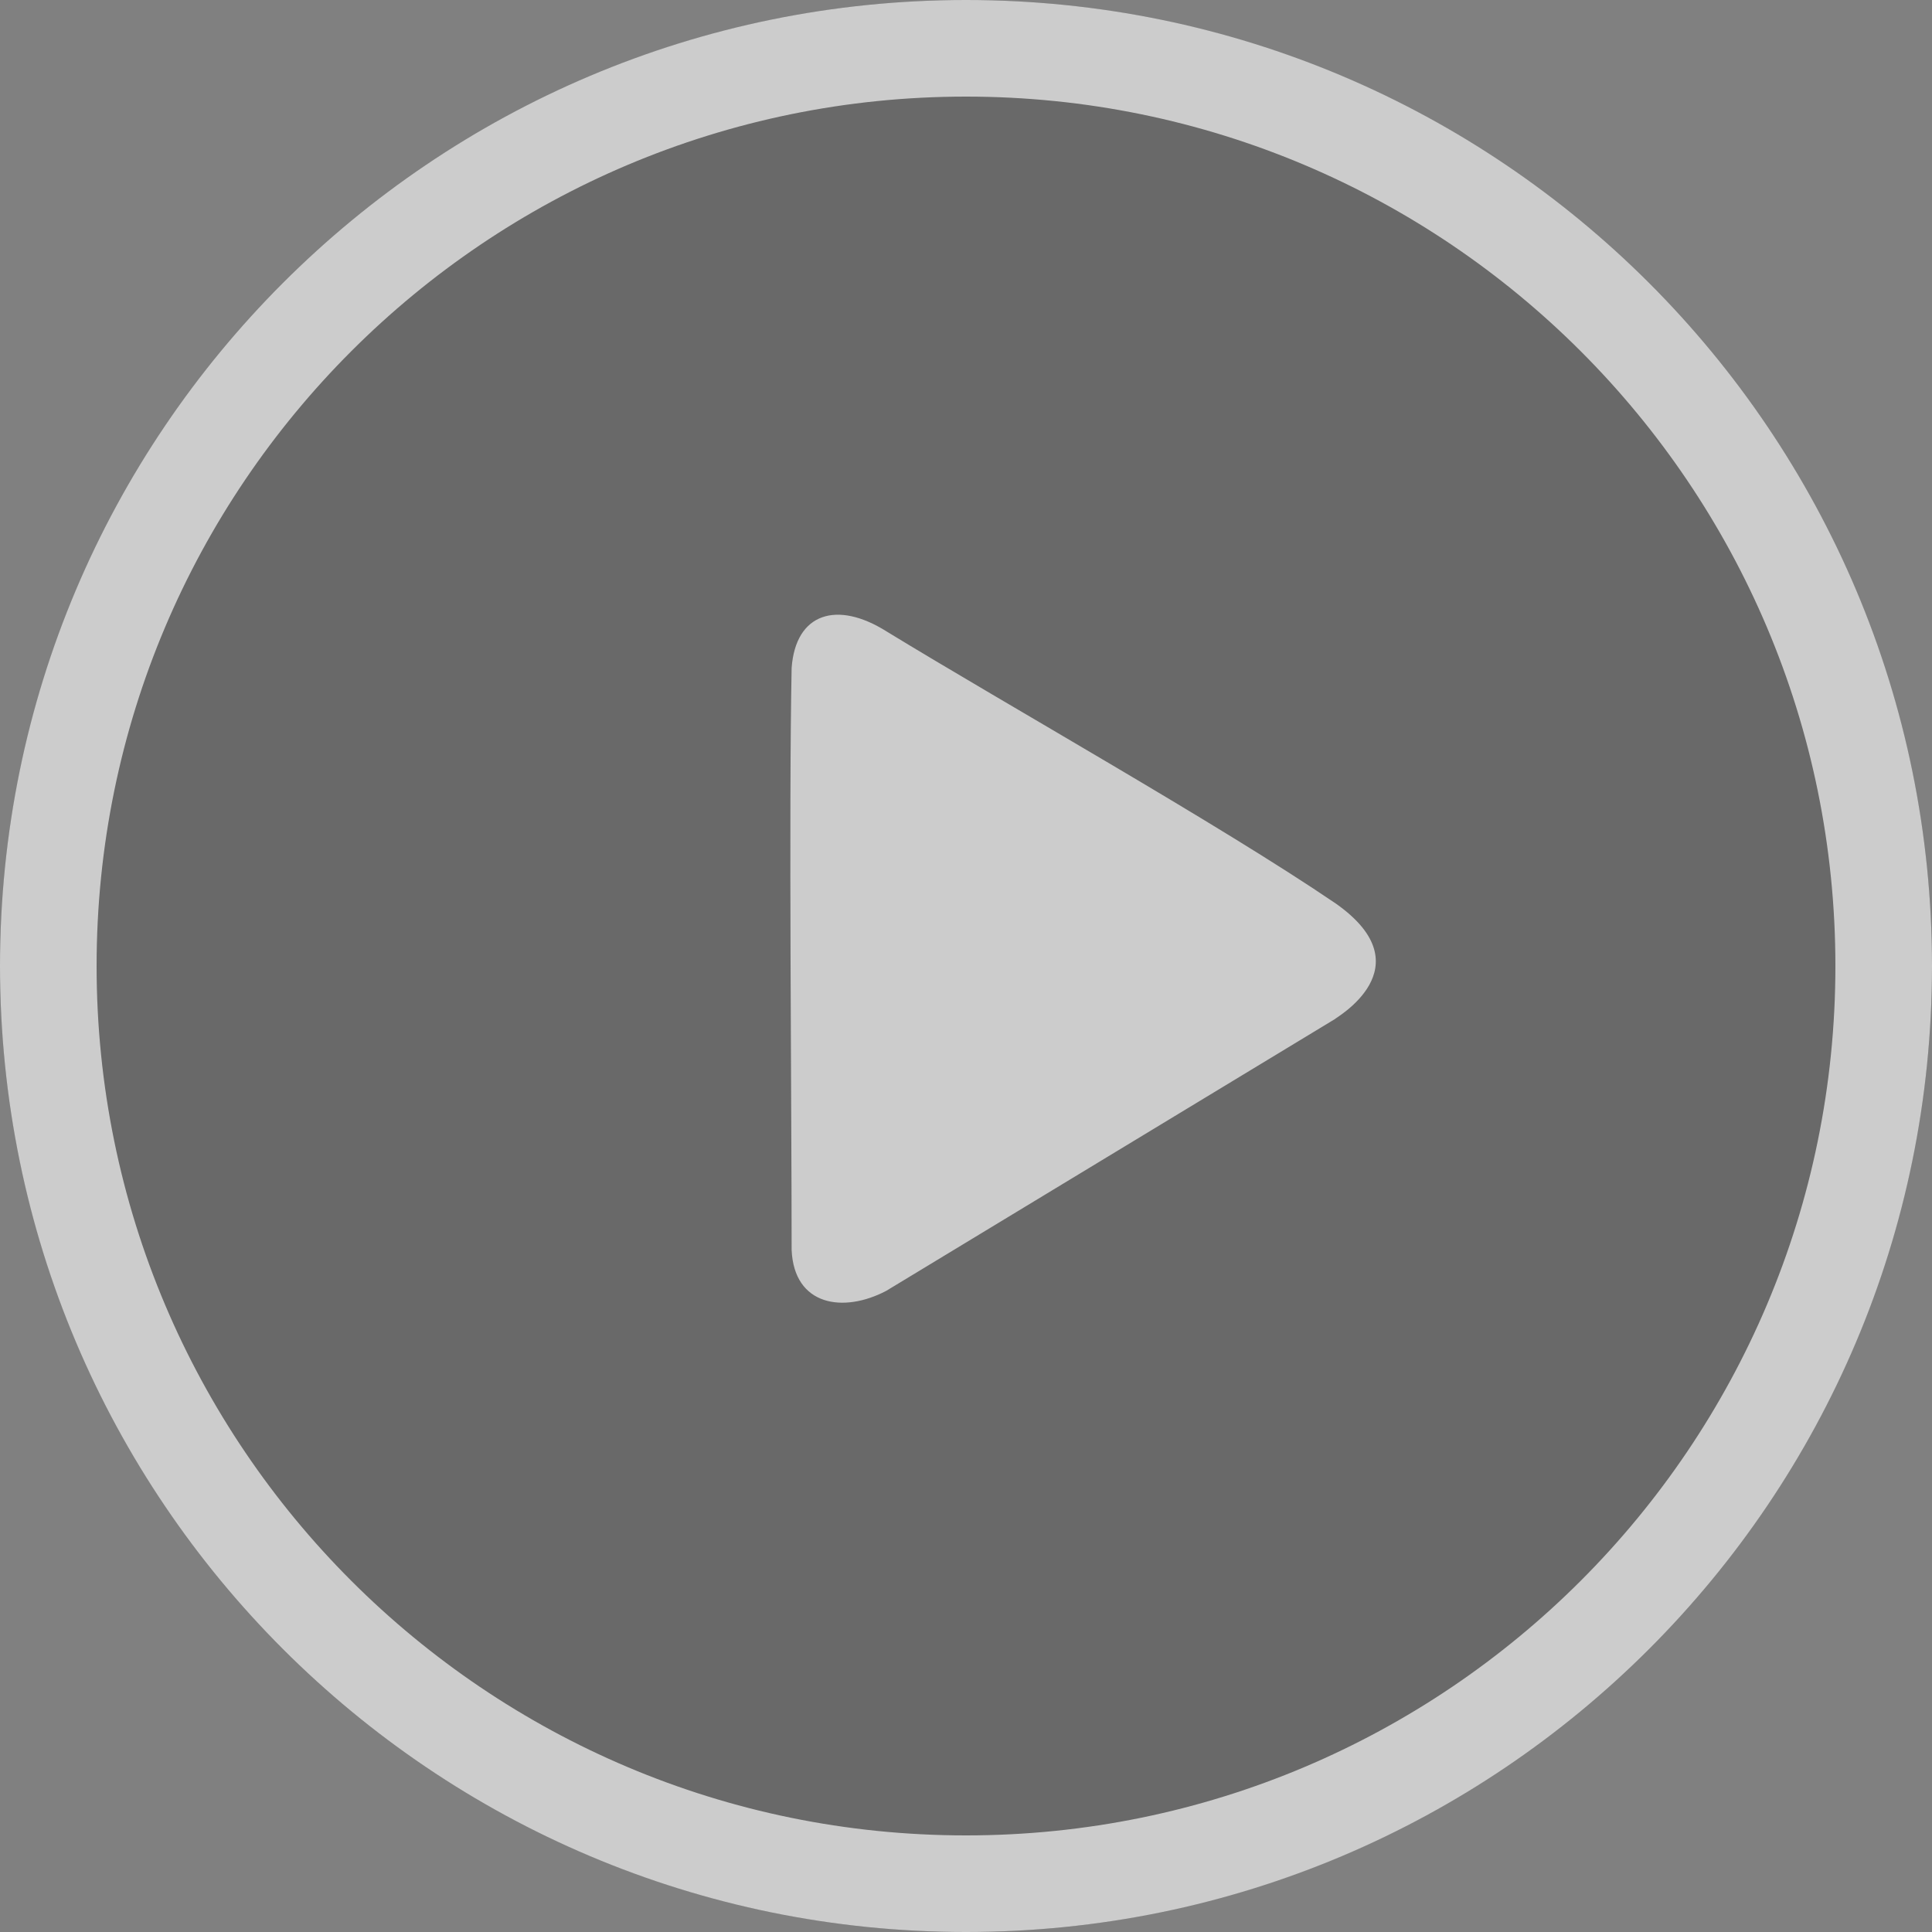
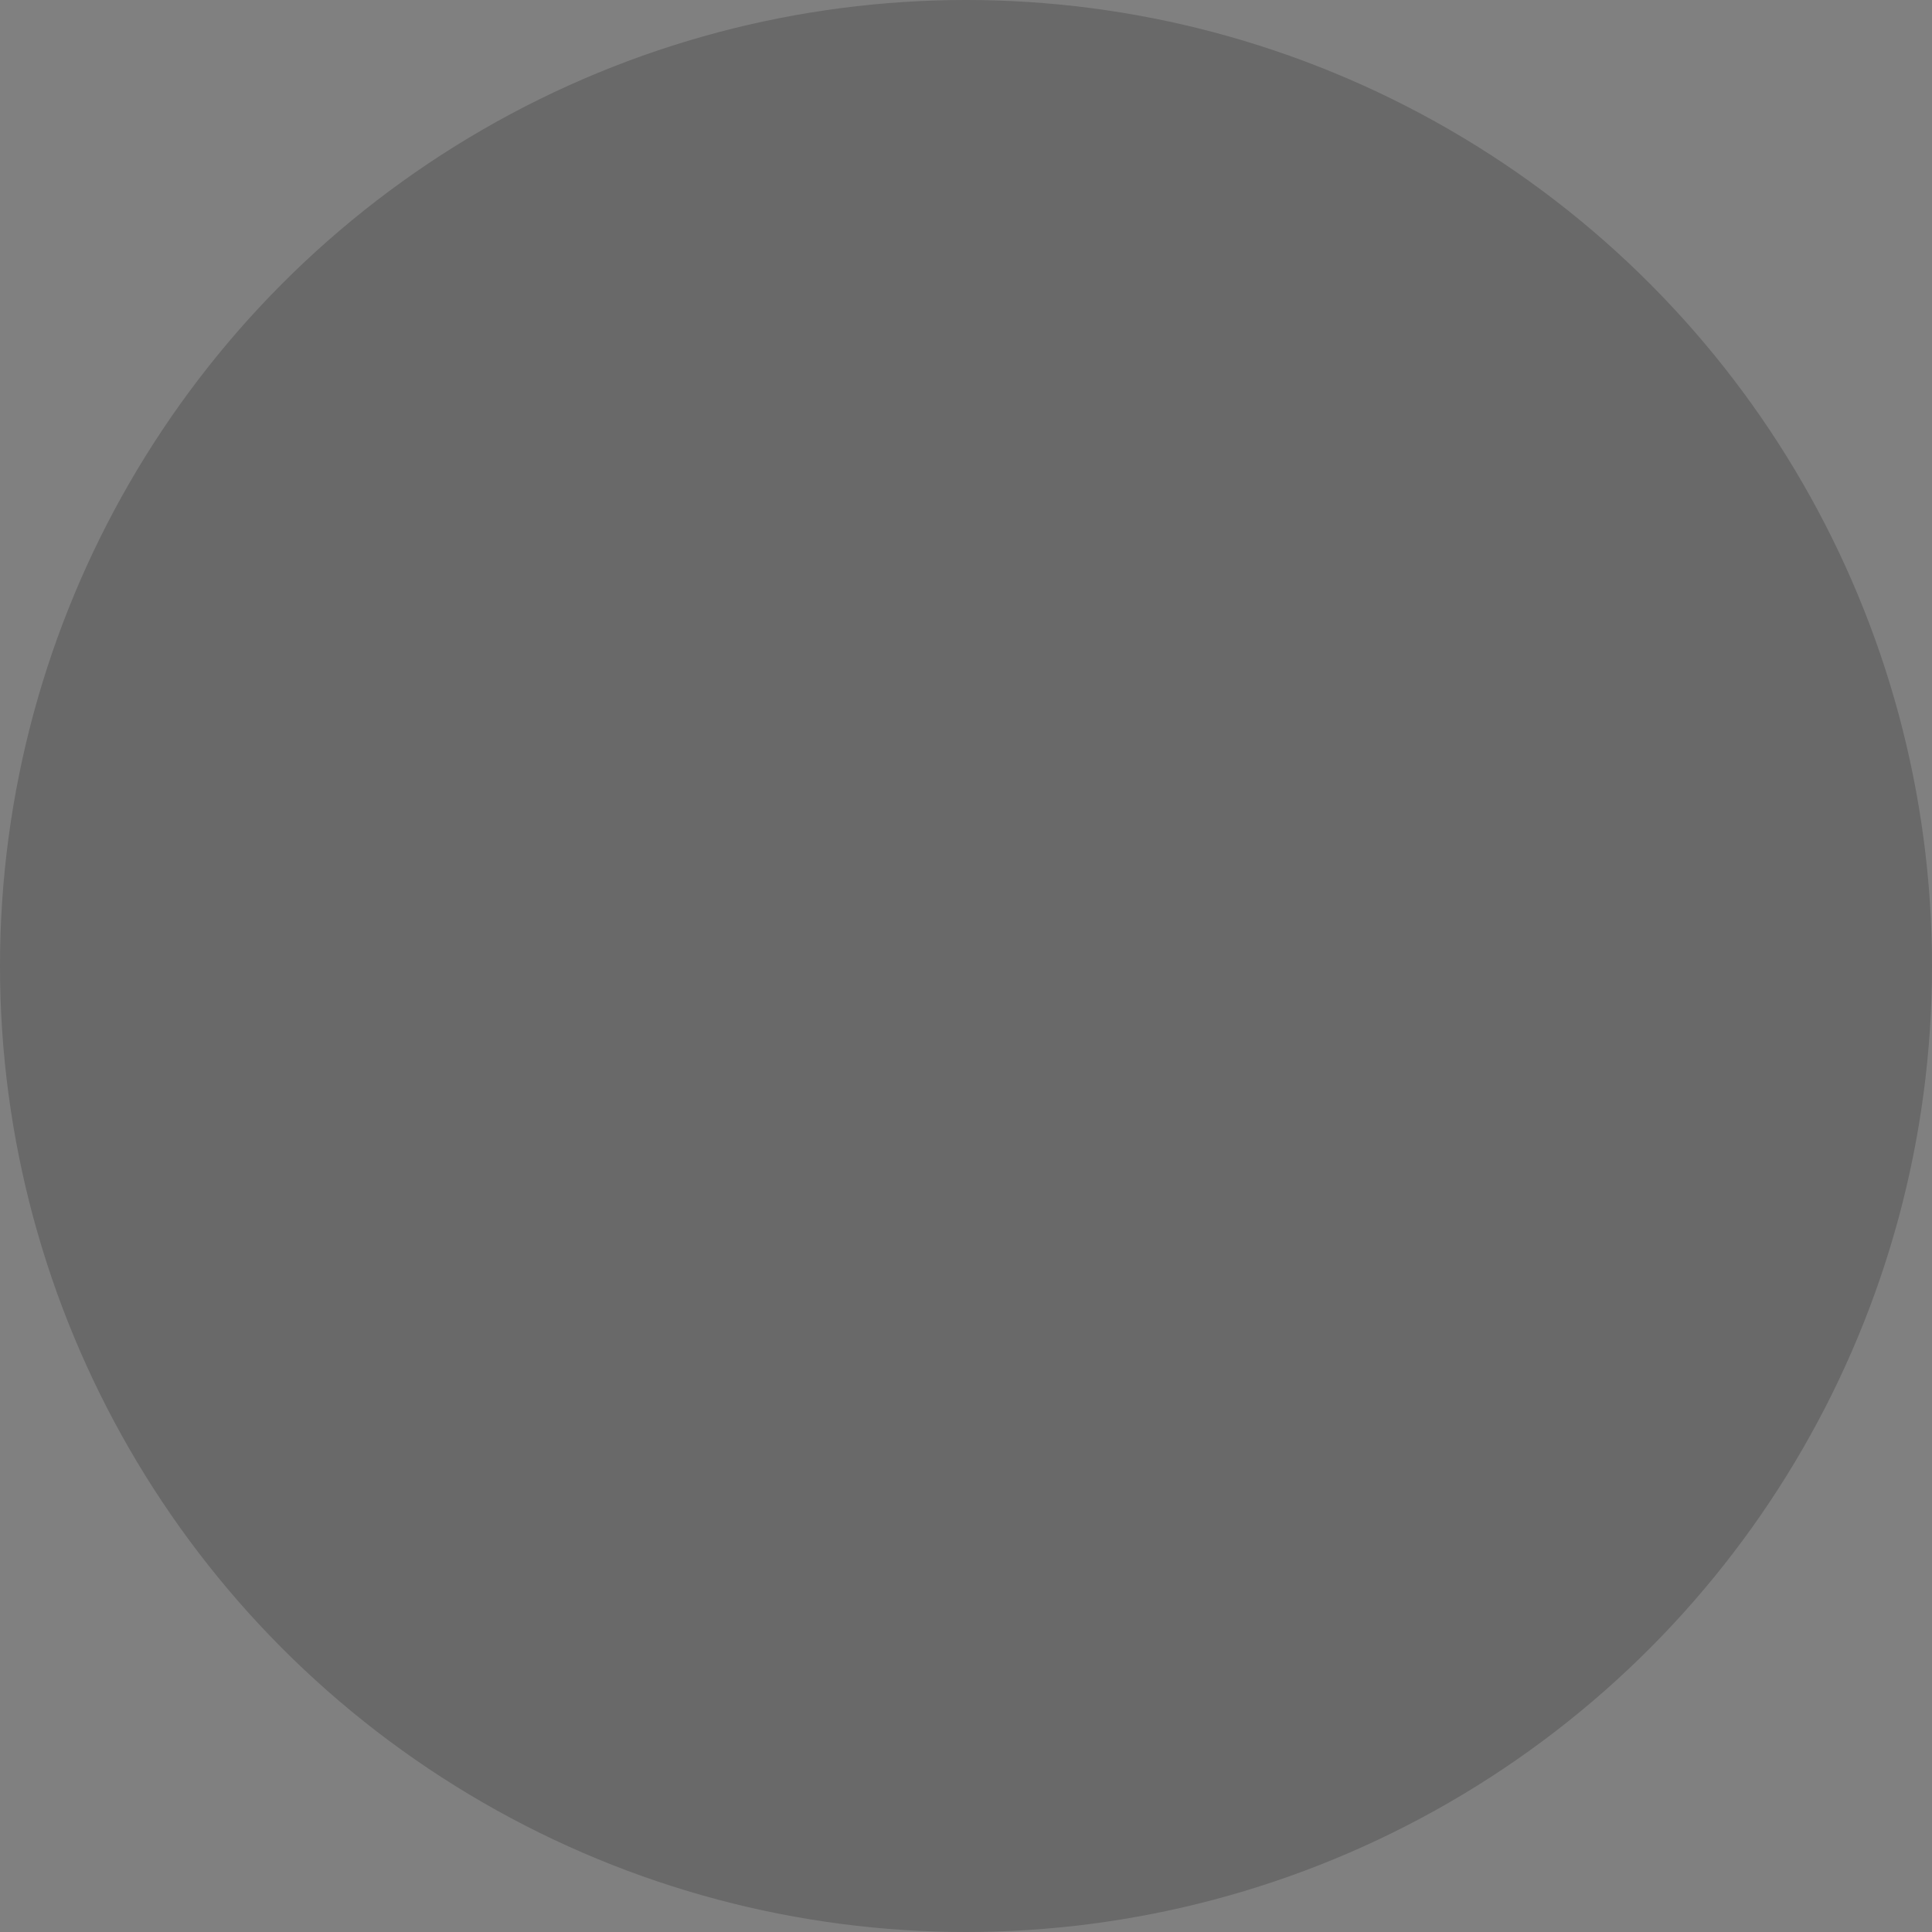
<svg xmlns="http://www.w3.org/2000/svg" width="40px" height="40px" viewBox="0 0 40 40" version="1.1">
  <rect x="0" y="0" width="40" height="40" fill="#808080" stroke="none" />
  <title>play</title>
  <g id="页面-1" stroke="none" stroke-width="1" fill="none" fill-rule="evenodd" opacity="0.6">
    <g id="GEEK-BAR-COMMUNITY" transform="translate(-633, -345)">
      <g id="play" transform="translate(633, 345)">
        <g>
          <circle id="Oval-2" fill-opacity="0.3" fill="#000000" cx="20" cy="20" r="20" />
-           <path d="M27.658,18.708 C25.239,17.063 20.854,14.6 18.357,13.074 C17.334,12.428 16.473,12.687 16.39,13.828 C16.33,16.882 16.39,22.774 16.39,25.881 C16.442,27.039 17.463,27.191 18.348,26.726 L27.636,21.1 C27.62,21.09 29.539,20.034 27.658,18.708 M20,38 C10.059,38 2,29.941 2,20 C2,10.059 10.059,2 20,2 C29.941,2 38,10.059 38,20 C38,29.941 29.941,38 20,38 M0,20 C0,31.046 8.954,40 20,40 C31.046,40 40,31.046 40,20 C40,8.954 31.046,0 20,0 C8.954,0 0,8.954 0,20 Z" id="Fill-1" fill="#FFFFFF" />
        </g>
      </g>
    </g>
  </g>
</svg>